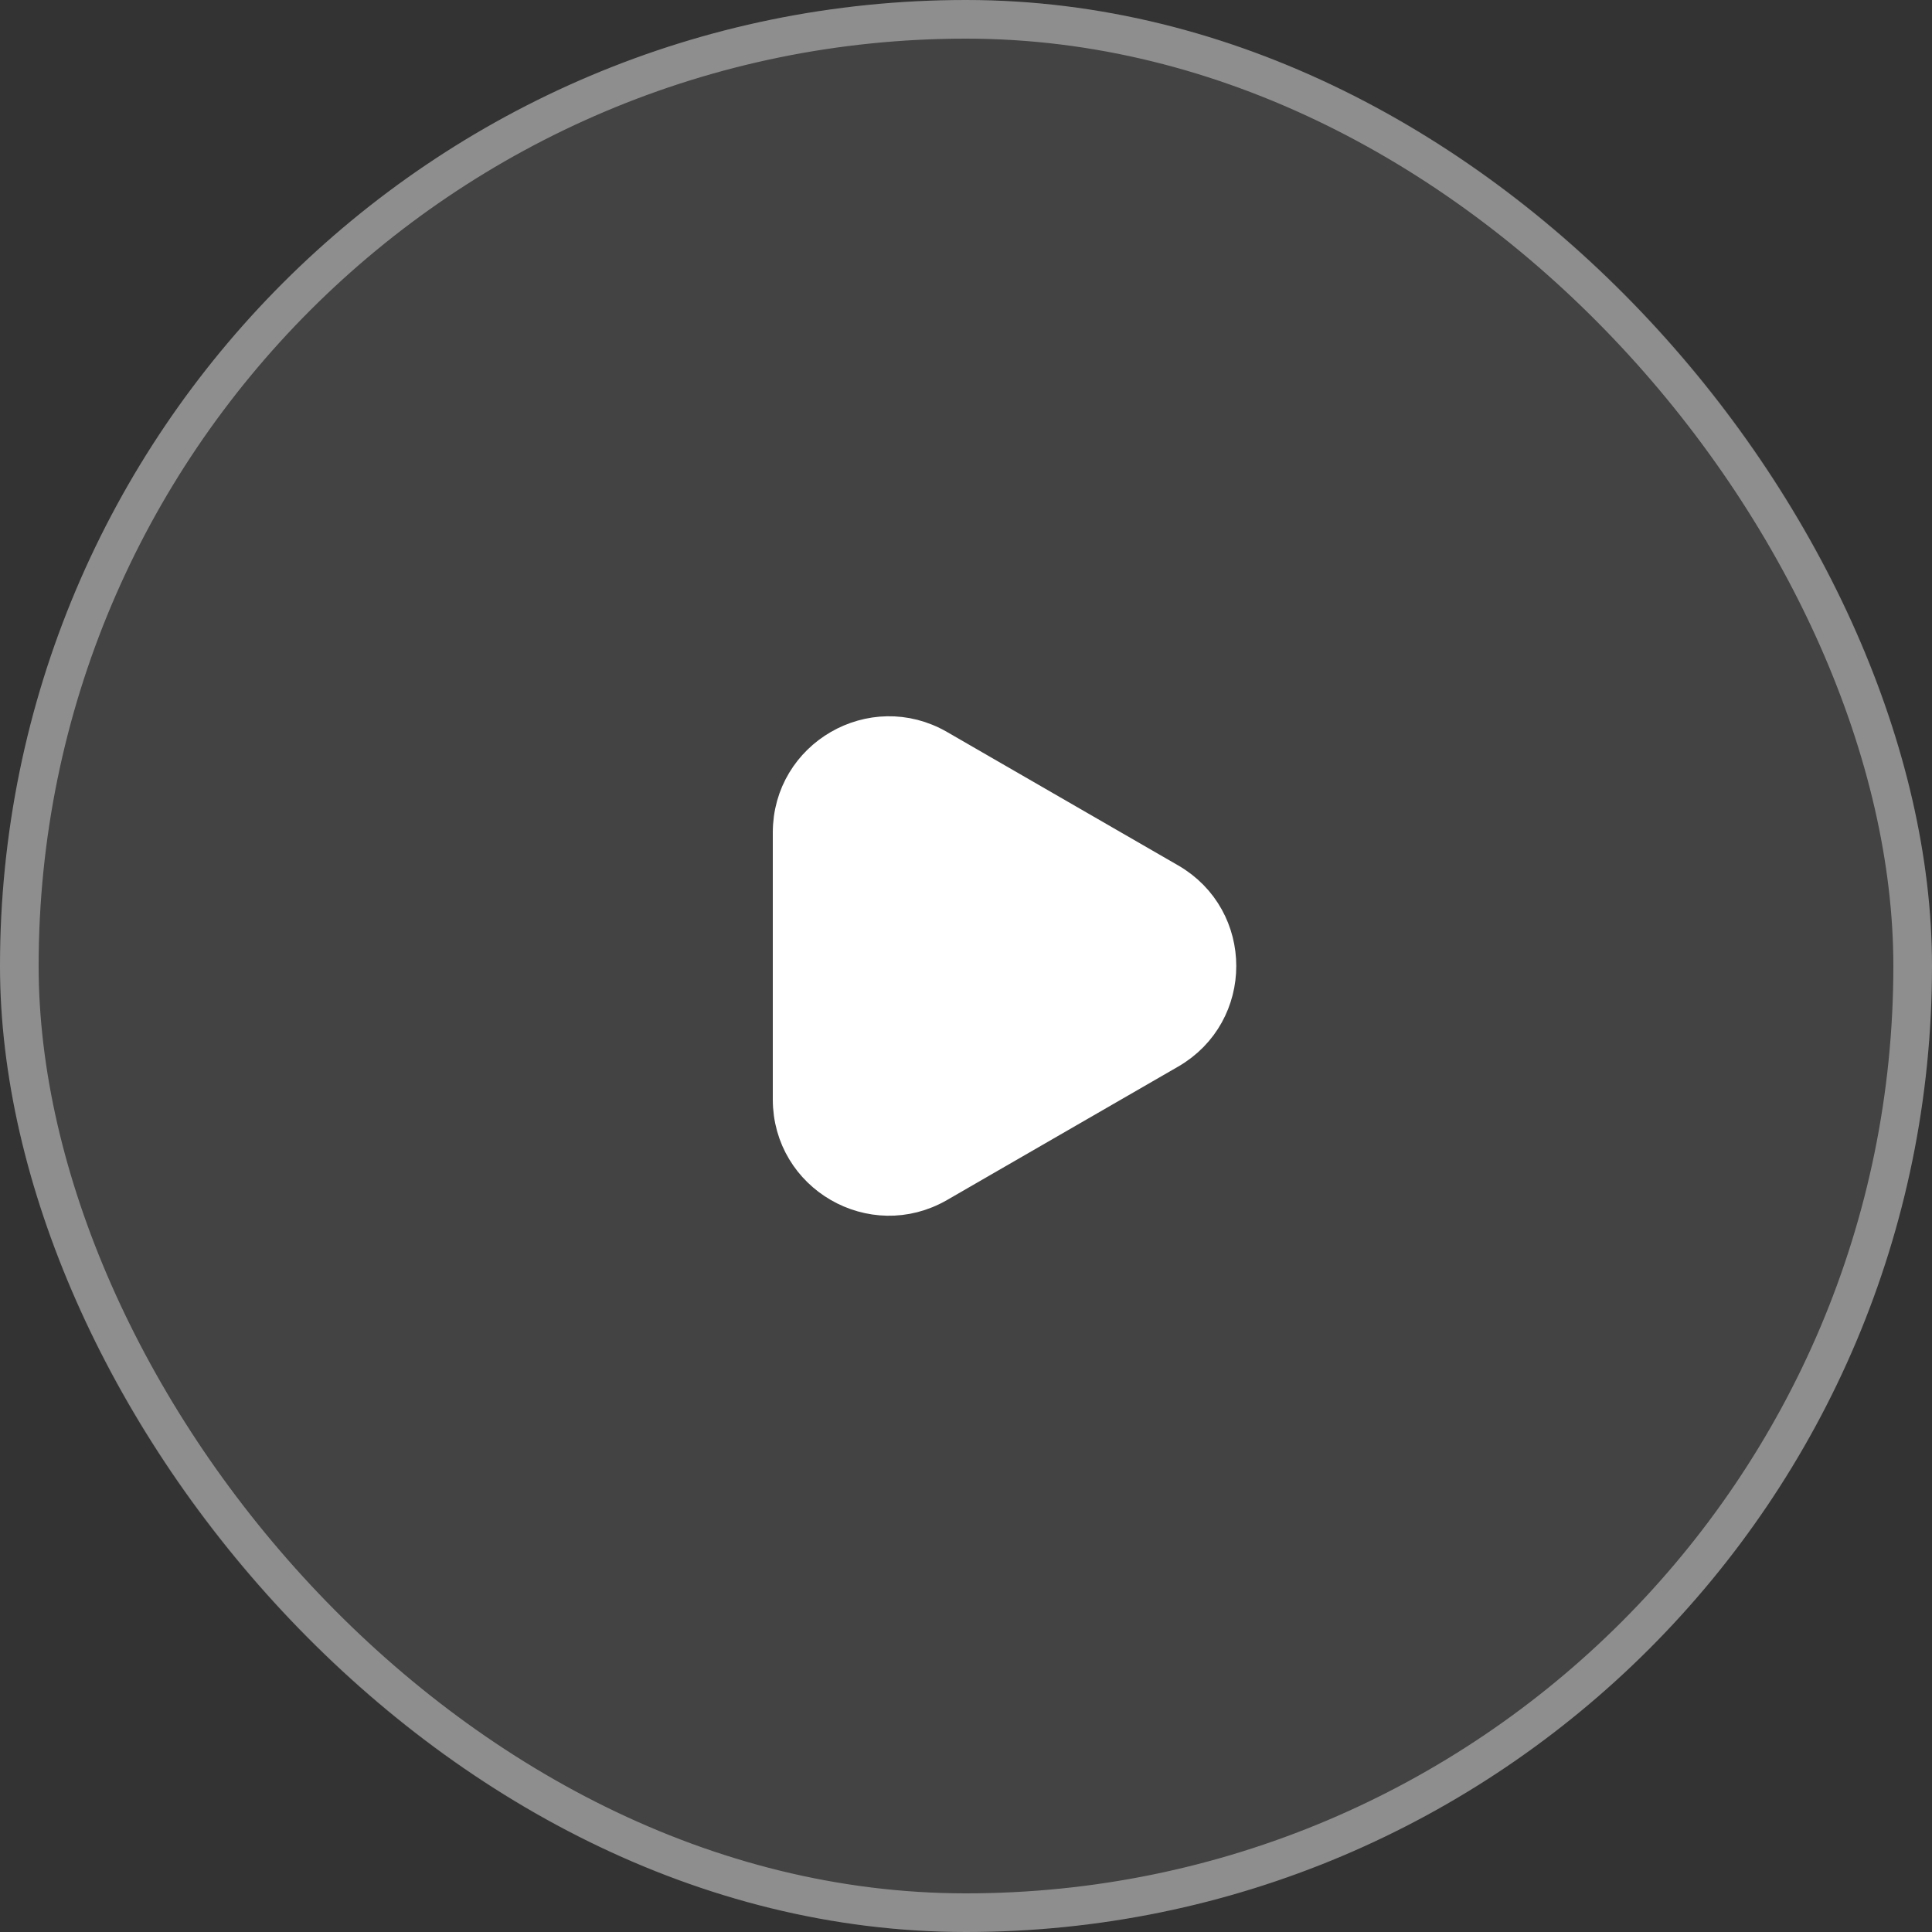
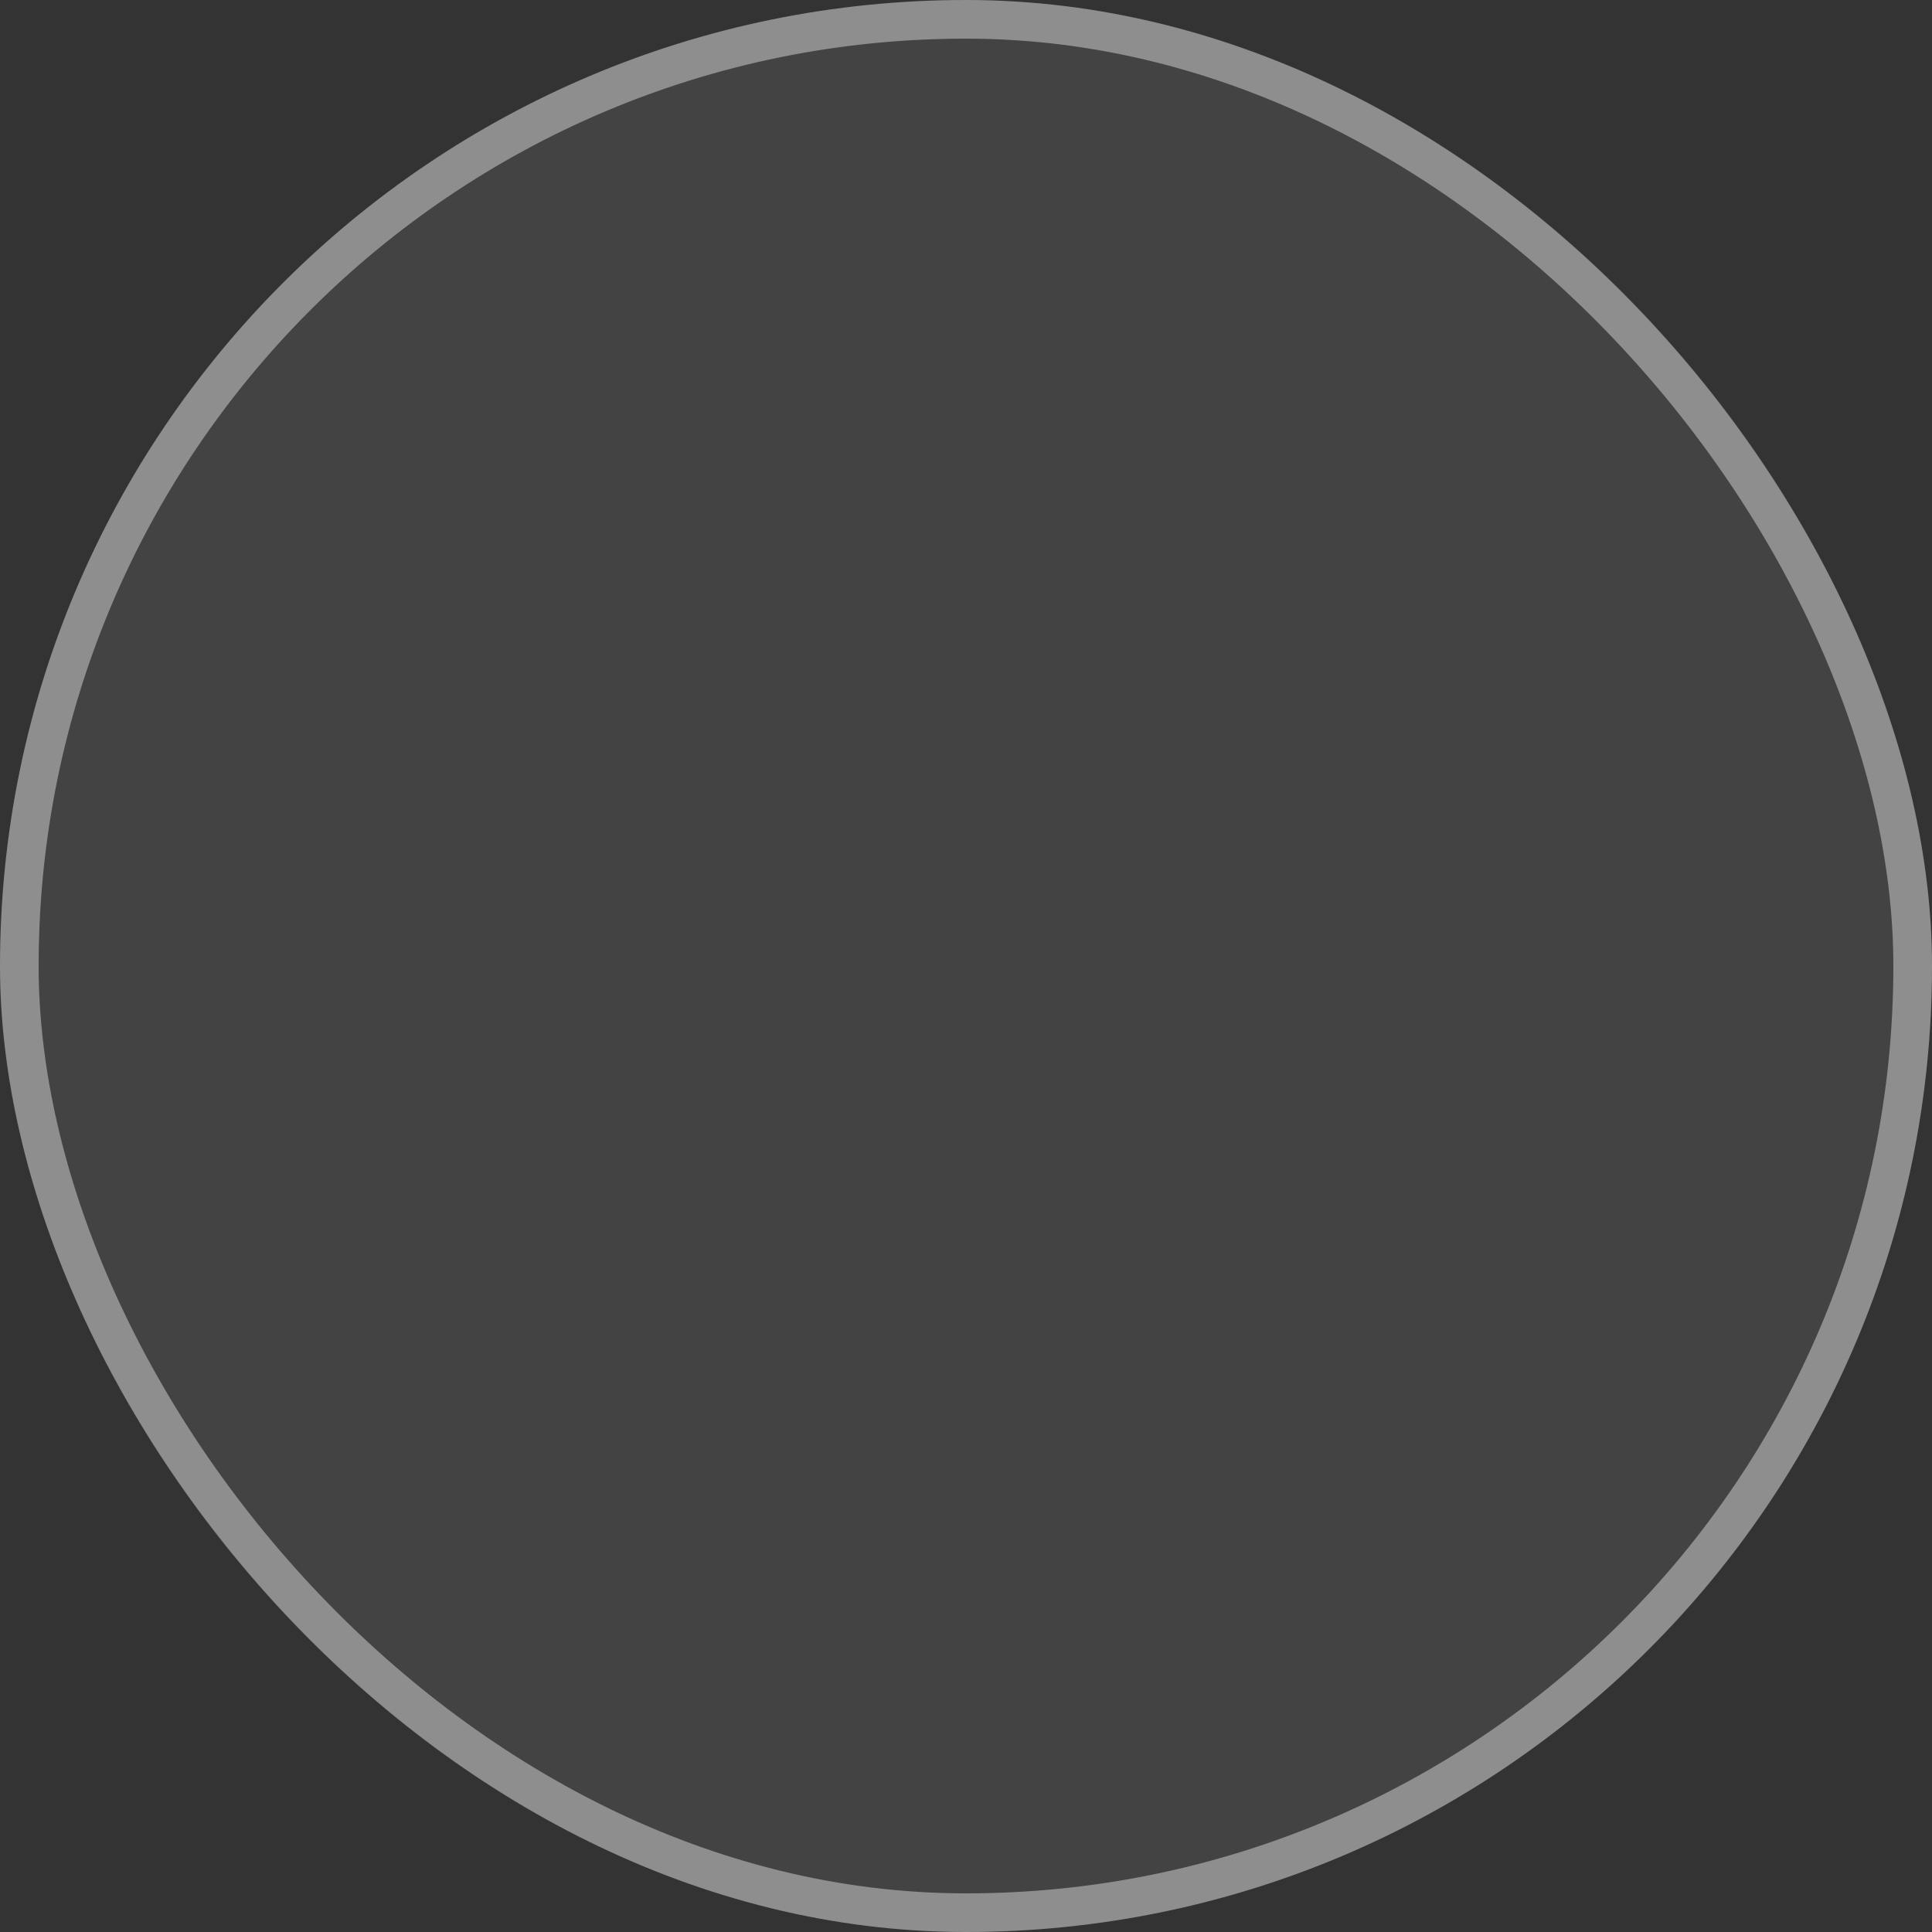
<svg xmlns="http://www.w3.org/2000/svg" width="50" height="50" viewBox="0 0 50 50" fill="none">
  <rect x="0" y="0" width="50" height="50" fill="#333333" stroke="none" />
  <rect width="50" height="50" rx="25" fill="#D9D9D9" fill-opacity="0.1" />
  <rect x="0.5" y="0.5" width="49" height="49" rx="24.5" stroke="white" stroke-opacity="0.4" />
-   <path d="M30.241 27.169L24.258 30.623C22.588 31.587 20.501 30.382 20.501 28.454L20.501 21.546C20.501 19.618 22.588 18.413 24.258 19.377L30.241 22.831C31.911 23.795 31.911 26.205 30.241 27.169Z" fill="white" stroke="white" stroke-width="1.002" />
</svg>